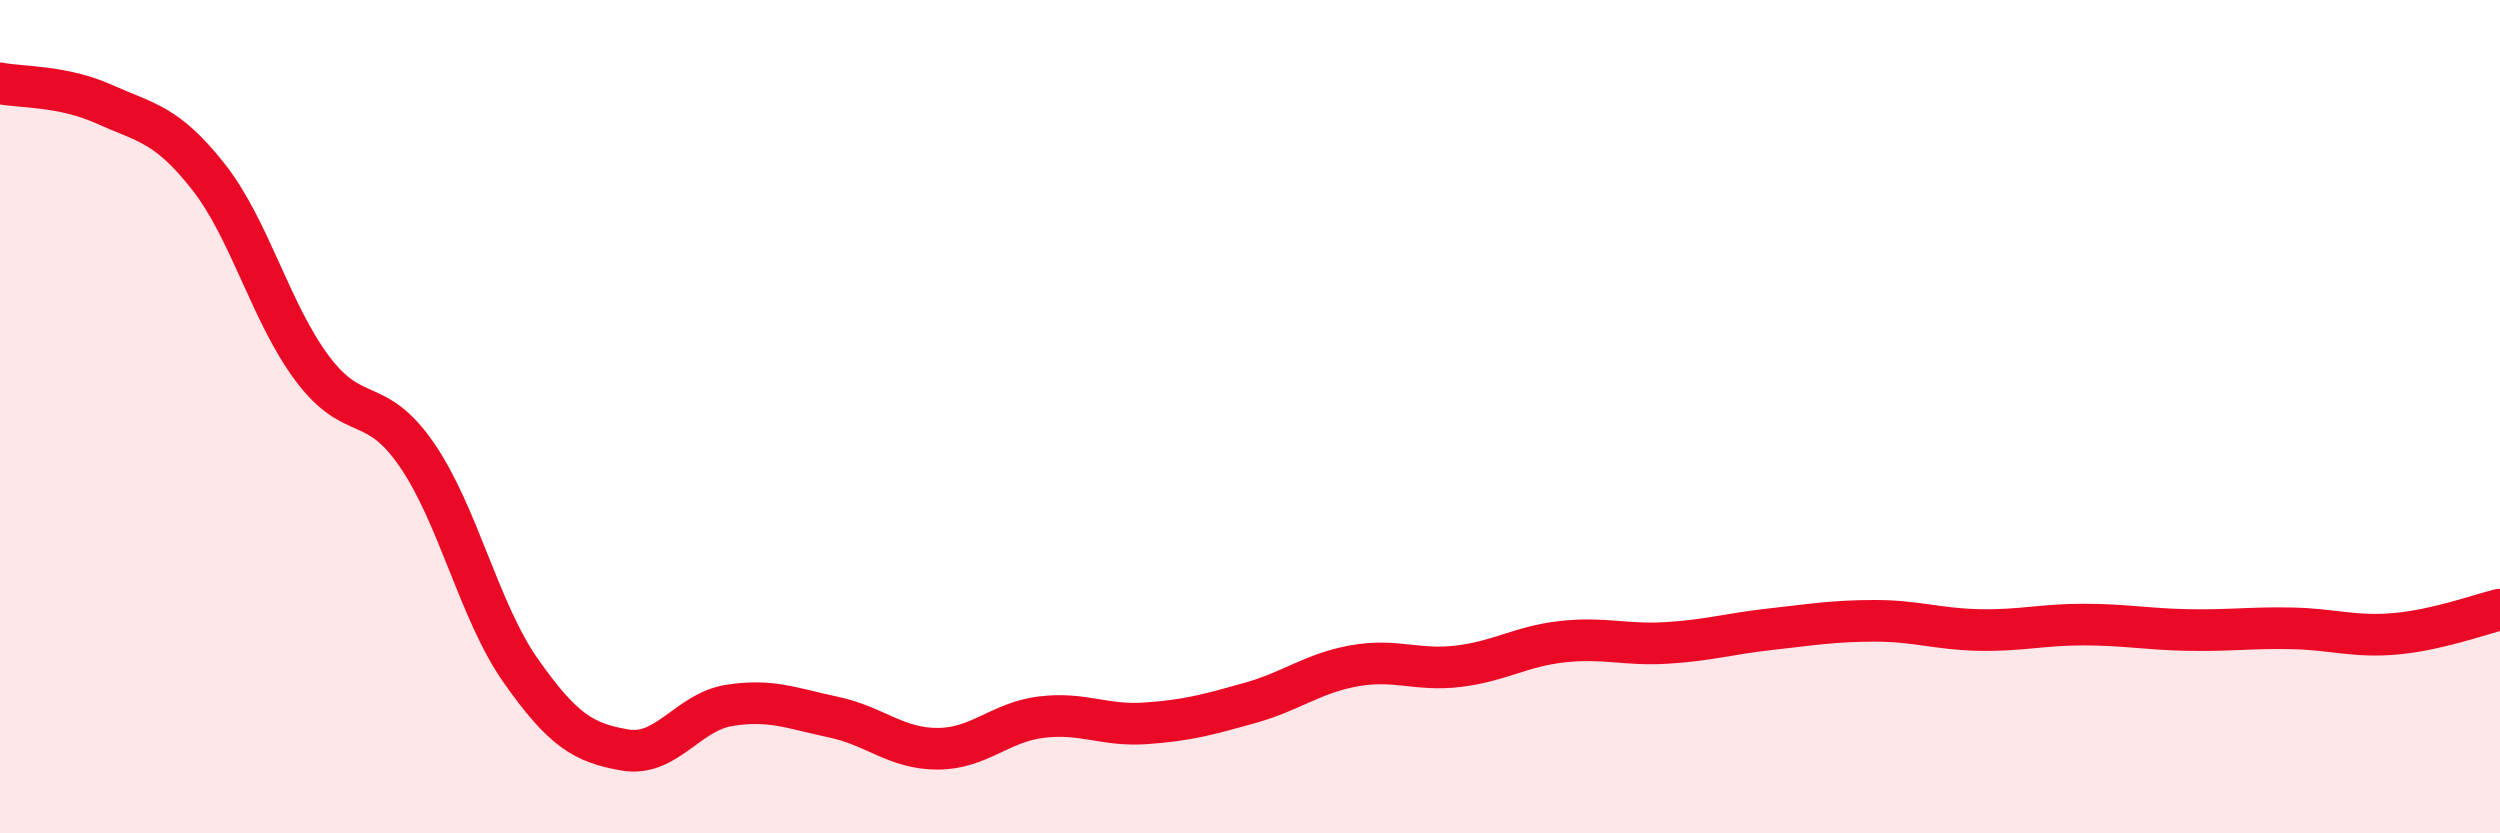
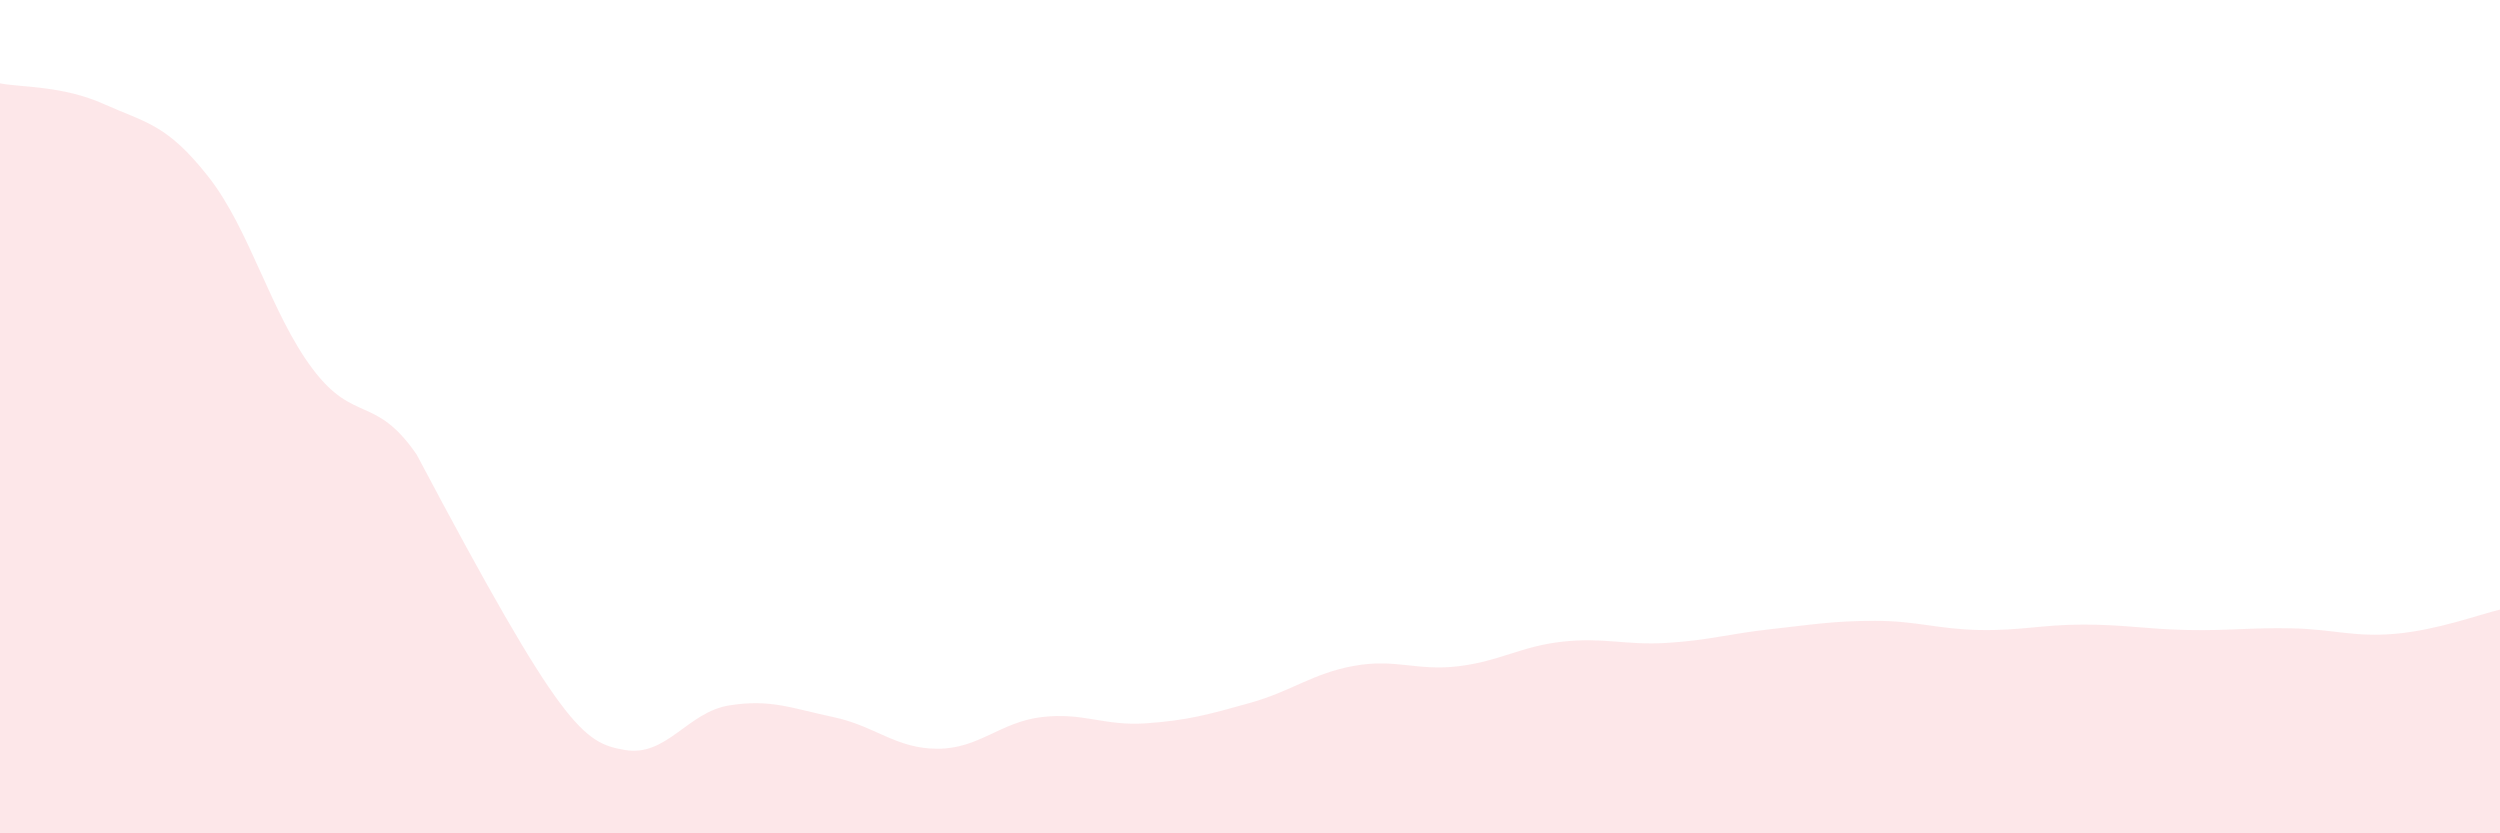
<svg xmlns="http://www.w3.org/2000/svg" width="60" height="20" viewBox="0 0 60 20">
-   <path d="M 0,2 C 0.5,2.1 1.5,2.05 2.5,2.5 C 3.5,2.95 4,2.97 5,4.24 C 6,5.51 6.5,7.52 7.5,8.85 C 8.5,10.18 9,9.46 10,10.91 C 11,12.36 11.5,14.68 12.5,16.1 C 13.5,17.52 14,17.83 15,18 C 16,18.17 16.5,17.09 17.5,16.93 C 18.5,16.77 19,17 20,17.21 C 21,17.42 21.5,17.97 22.5,17.97 C 23.5,17.97 24,17.33 25,17.21 C 26,17.09 26.5,17.43 27.5,17.36 C 28.5,17.29 29,17.15 30,16.87 C 31,16.59 31.5,16.16 32.5,15.98 C 33.5,15.8 34,16.11 35,15.99 C 36,15.87 36.5,15.51 37.5,15.4 C 38.5,15.29 39,15.49 40,15.43 C 41,15.37 41.5,15.21 42.5,15.1 C 43.5,14.99 44,14.9 45,14.9 C 46,14.9 46.5,15.1 47.5,15.12 C 48.5,15.14 49,14.99 50,14.99 C 51,14.99 51.5,15.1 52.5,15.12 C 53.5,15.14 54,15.06 55,15.08 C 56,15.1 56.5,15.3 57.5,15.21 C 58.5,15.12 59.5,14.75 60,14.63L60 20L0 20Z" fill="#EB0A25" opacity="0.1" stroke-linecap="round" stroke-linejoin="round" />
-   <path d="M 0,2 C 0.5,2.1 1.5,2.05 2.5,2.5 C 3.5,2.95 4,2.97 5,4.24 C 6,5.51 6.5,7.52 7.5,8.85 C 8.5,10.18 9,9.46 10,10.91 C 11,12.36 11.5,14.68 12.5,16.1 C 13.5,17.52 14,17.83 15,18 C 16,18.17 16.5,17.09 17.5,16.93 C 18.5,16.77 19,17 20,17.21 C 21,17.42 21.5,17.97 22.5,17.97 C 23.5,17.97 24,17.33 25,17.21 C 26,17.09 26.5,17.43 27.5,17.36 C 28.5,17.29 29,17.15 30,16.87 C 31,16.59 31.5,16.16 32.5,15.98 C 33.5,15.8 34,16.11 35,15.99 C 36,15.87 36.5,15.51 37.5,15.4 C 38.5,15.29 39,15.49 40,15.43 C 41,15.37 41.5,15.21 42.5,15.1 C 43.5,14.99 44,14.9 45,14.9 C 46,14.9 46.5,15.1 47.5,15.12 C 48.5,15.14 49,14.99 50,14.99 C 51,14.99 51.5,15.1 52.5,15.12 C 53.5,15.14 54,15.06 55,15.08 C 56,15.1 56.5,15.3 57.5,15.21 C 58.5,15.12 59.5,14.75 60,14.63" stroke="#EB0A25" stroke-width="1" fill="none" stroke-linecap="round" stroke-linejoin="round" />
+   <path d="M 0,2 C 0.5,2.1 1.5,2.05 2.5,2.5 C 3.5,2.95 4,2.97 5,4.24 C 6,5.51 6.5,7.52 7.5,8.85 C 8.5,10.18 9,9.46 10,10.91 C 13.5,17.52 14,17.83 15,18 C 16,18.17 16.5,17.09 17.5,16.93 C 18.5,16.77 19,17 20,17.21 C 21,17.42 21.5,17.97 22.5,17.97 C 23.5,17.97 24,17.33 25,17.21 C 26,17.09 26.5,17.43 27.5,17.36 C 28.5,17.29 29,17.15 30,16.87 C 31,16.59 31.5,16.16 32.5,15.98 C 33.5,15.8 34,16.11 35,15.99 C 36,15.87 36.5,15.51 37.5,15.4 C 38.5,15.29 39,15.49 40,15.43 C 41,15.37 41.5,15.21 42.5,15.1 C 43.5,14.99 44,14.9 45,14.9 C 46,14.9 46.5,15.1 47.5,15.12 C 48.5,15.14 49,14.99 50,14.99 C 51,14.99 51.5,15.1 52.5,15.12 C 53.5,15.14 54,15.06 55,15.08 C 56,15.1 56.5,15.3 57.5,15.21 C 58.5,15.12 59.5,14.75 60,14.63L60 20L0 20Z" fill="#EB0A25" opacity="0.1" stroke-linecap="round" stroke-linejoin="round" />
</svg>